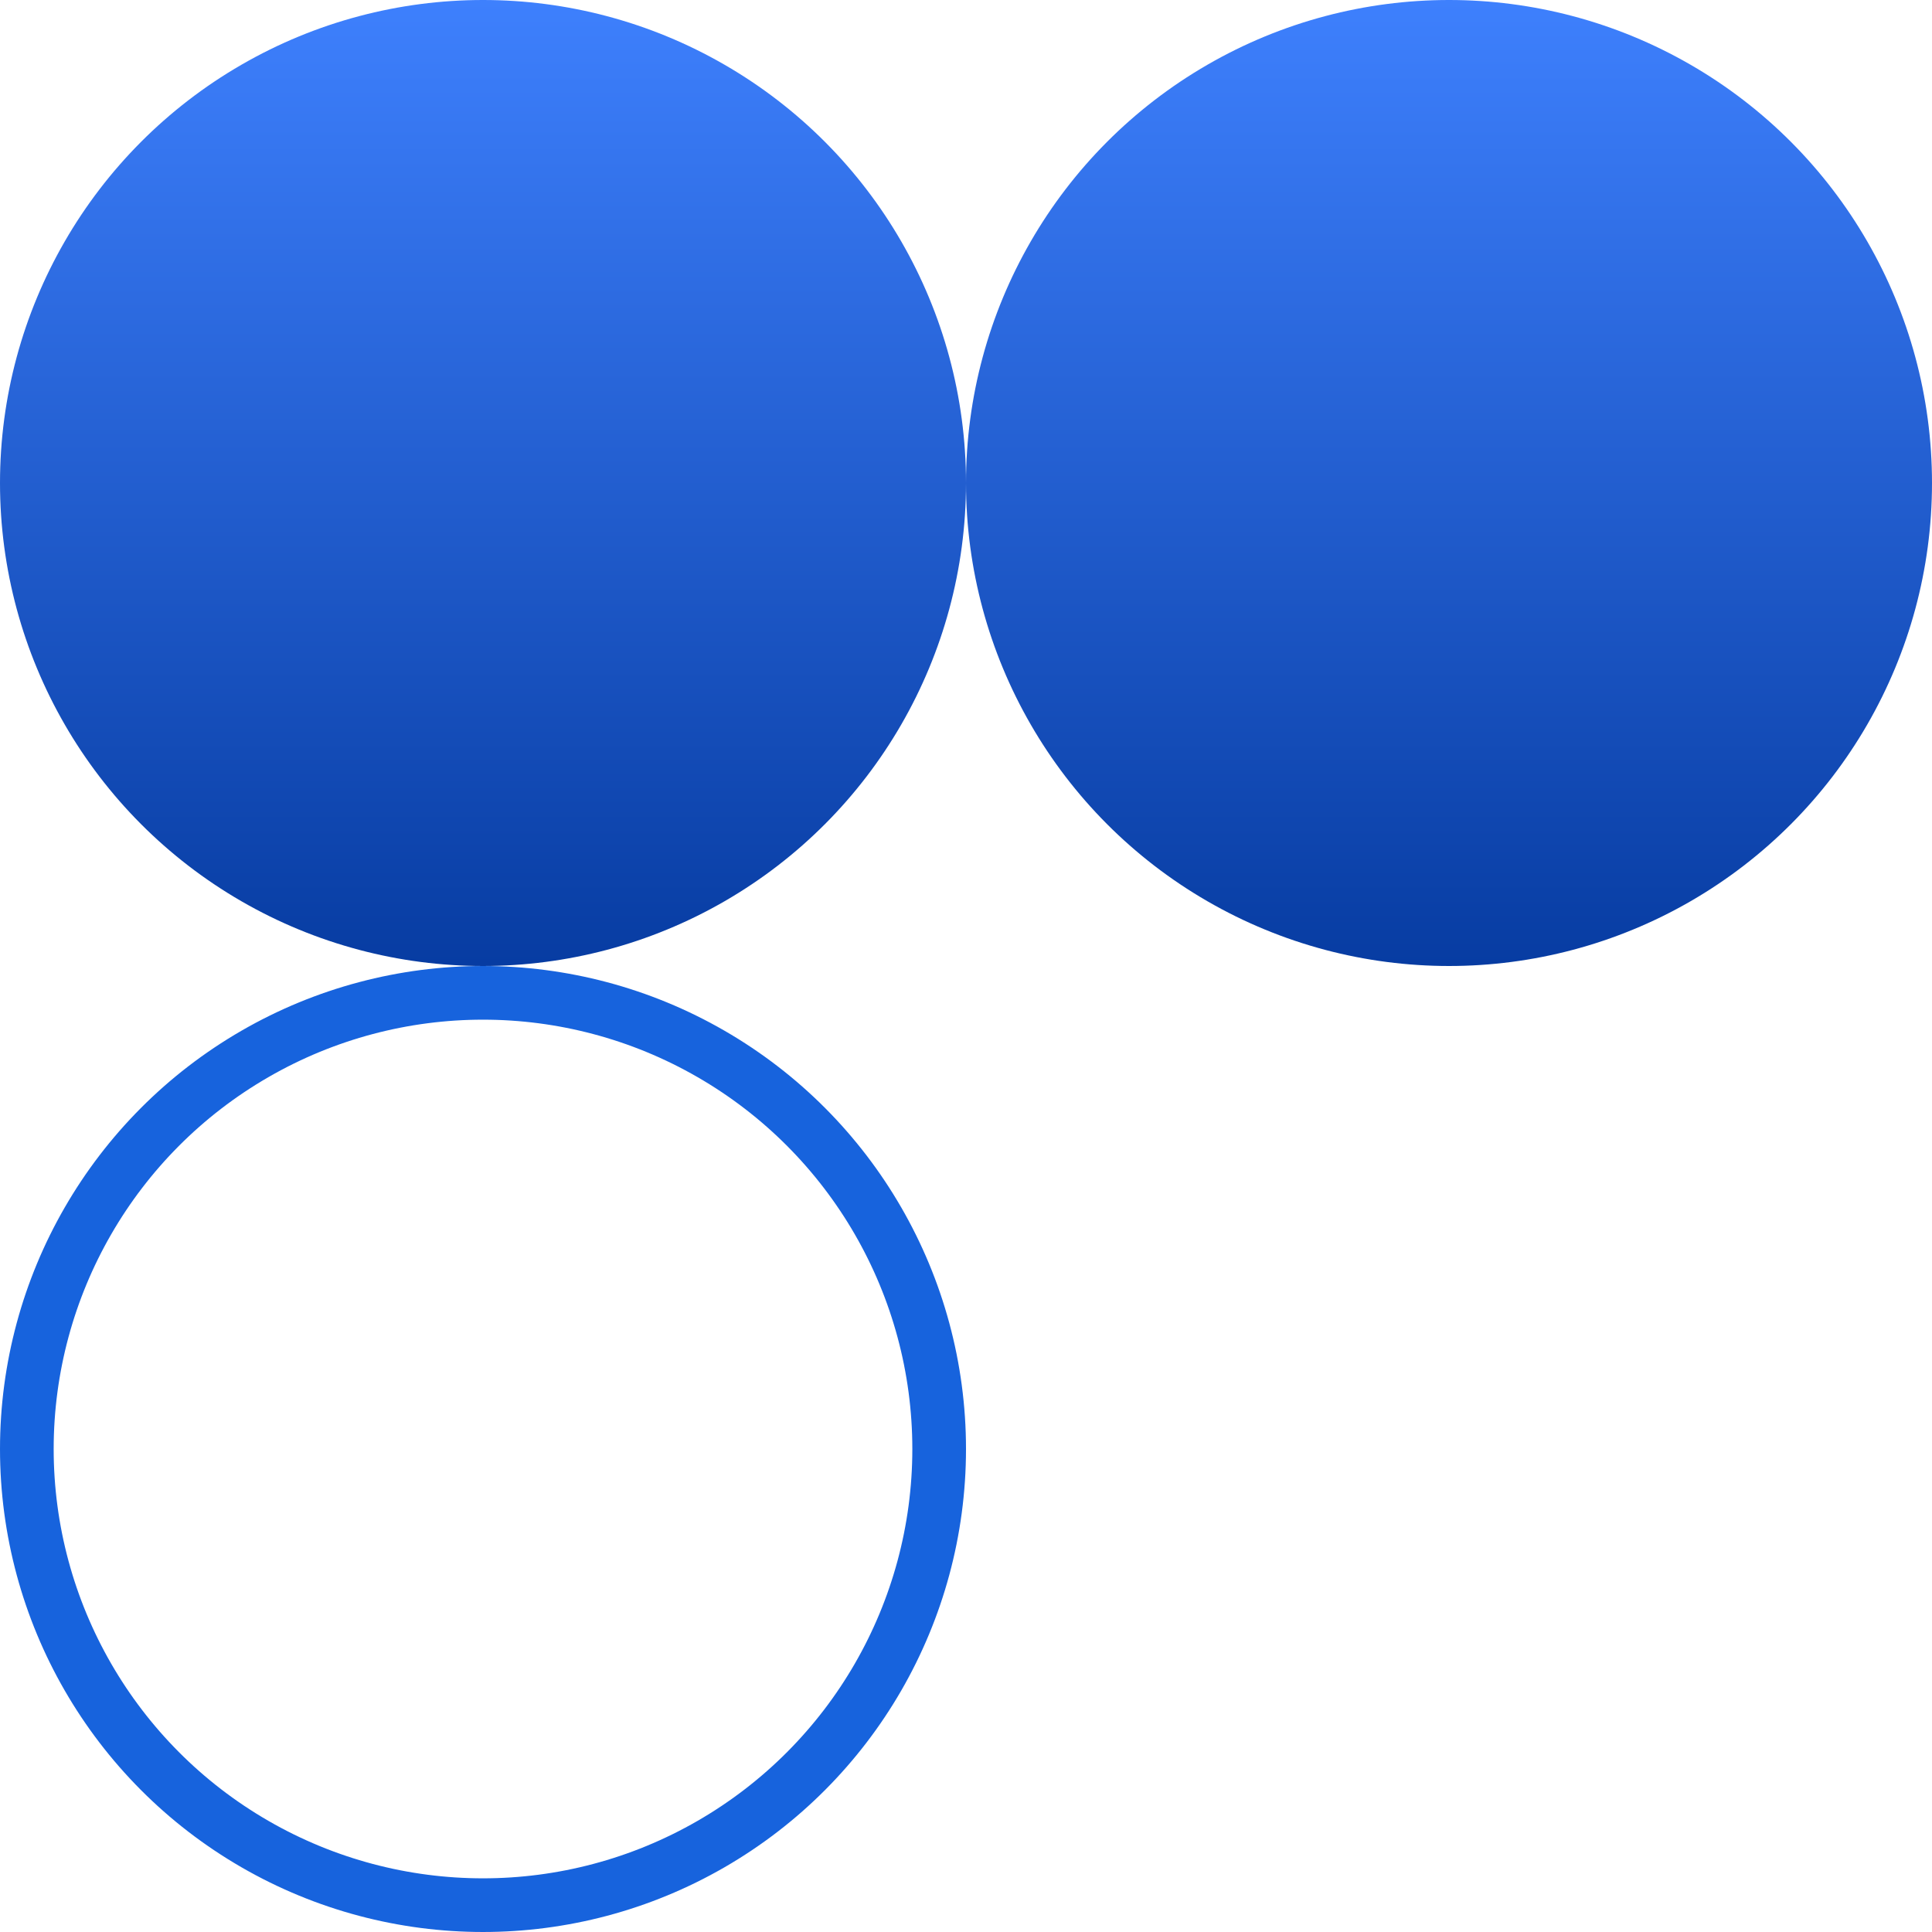
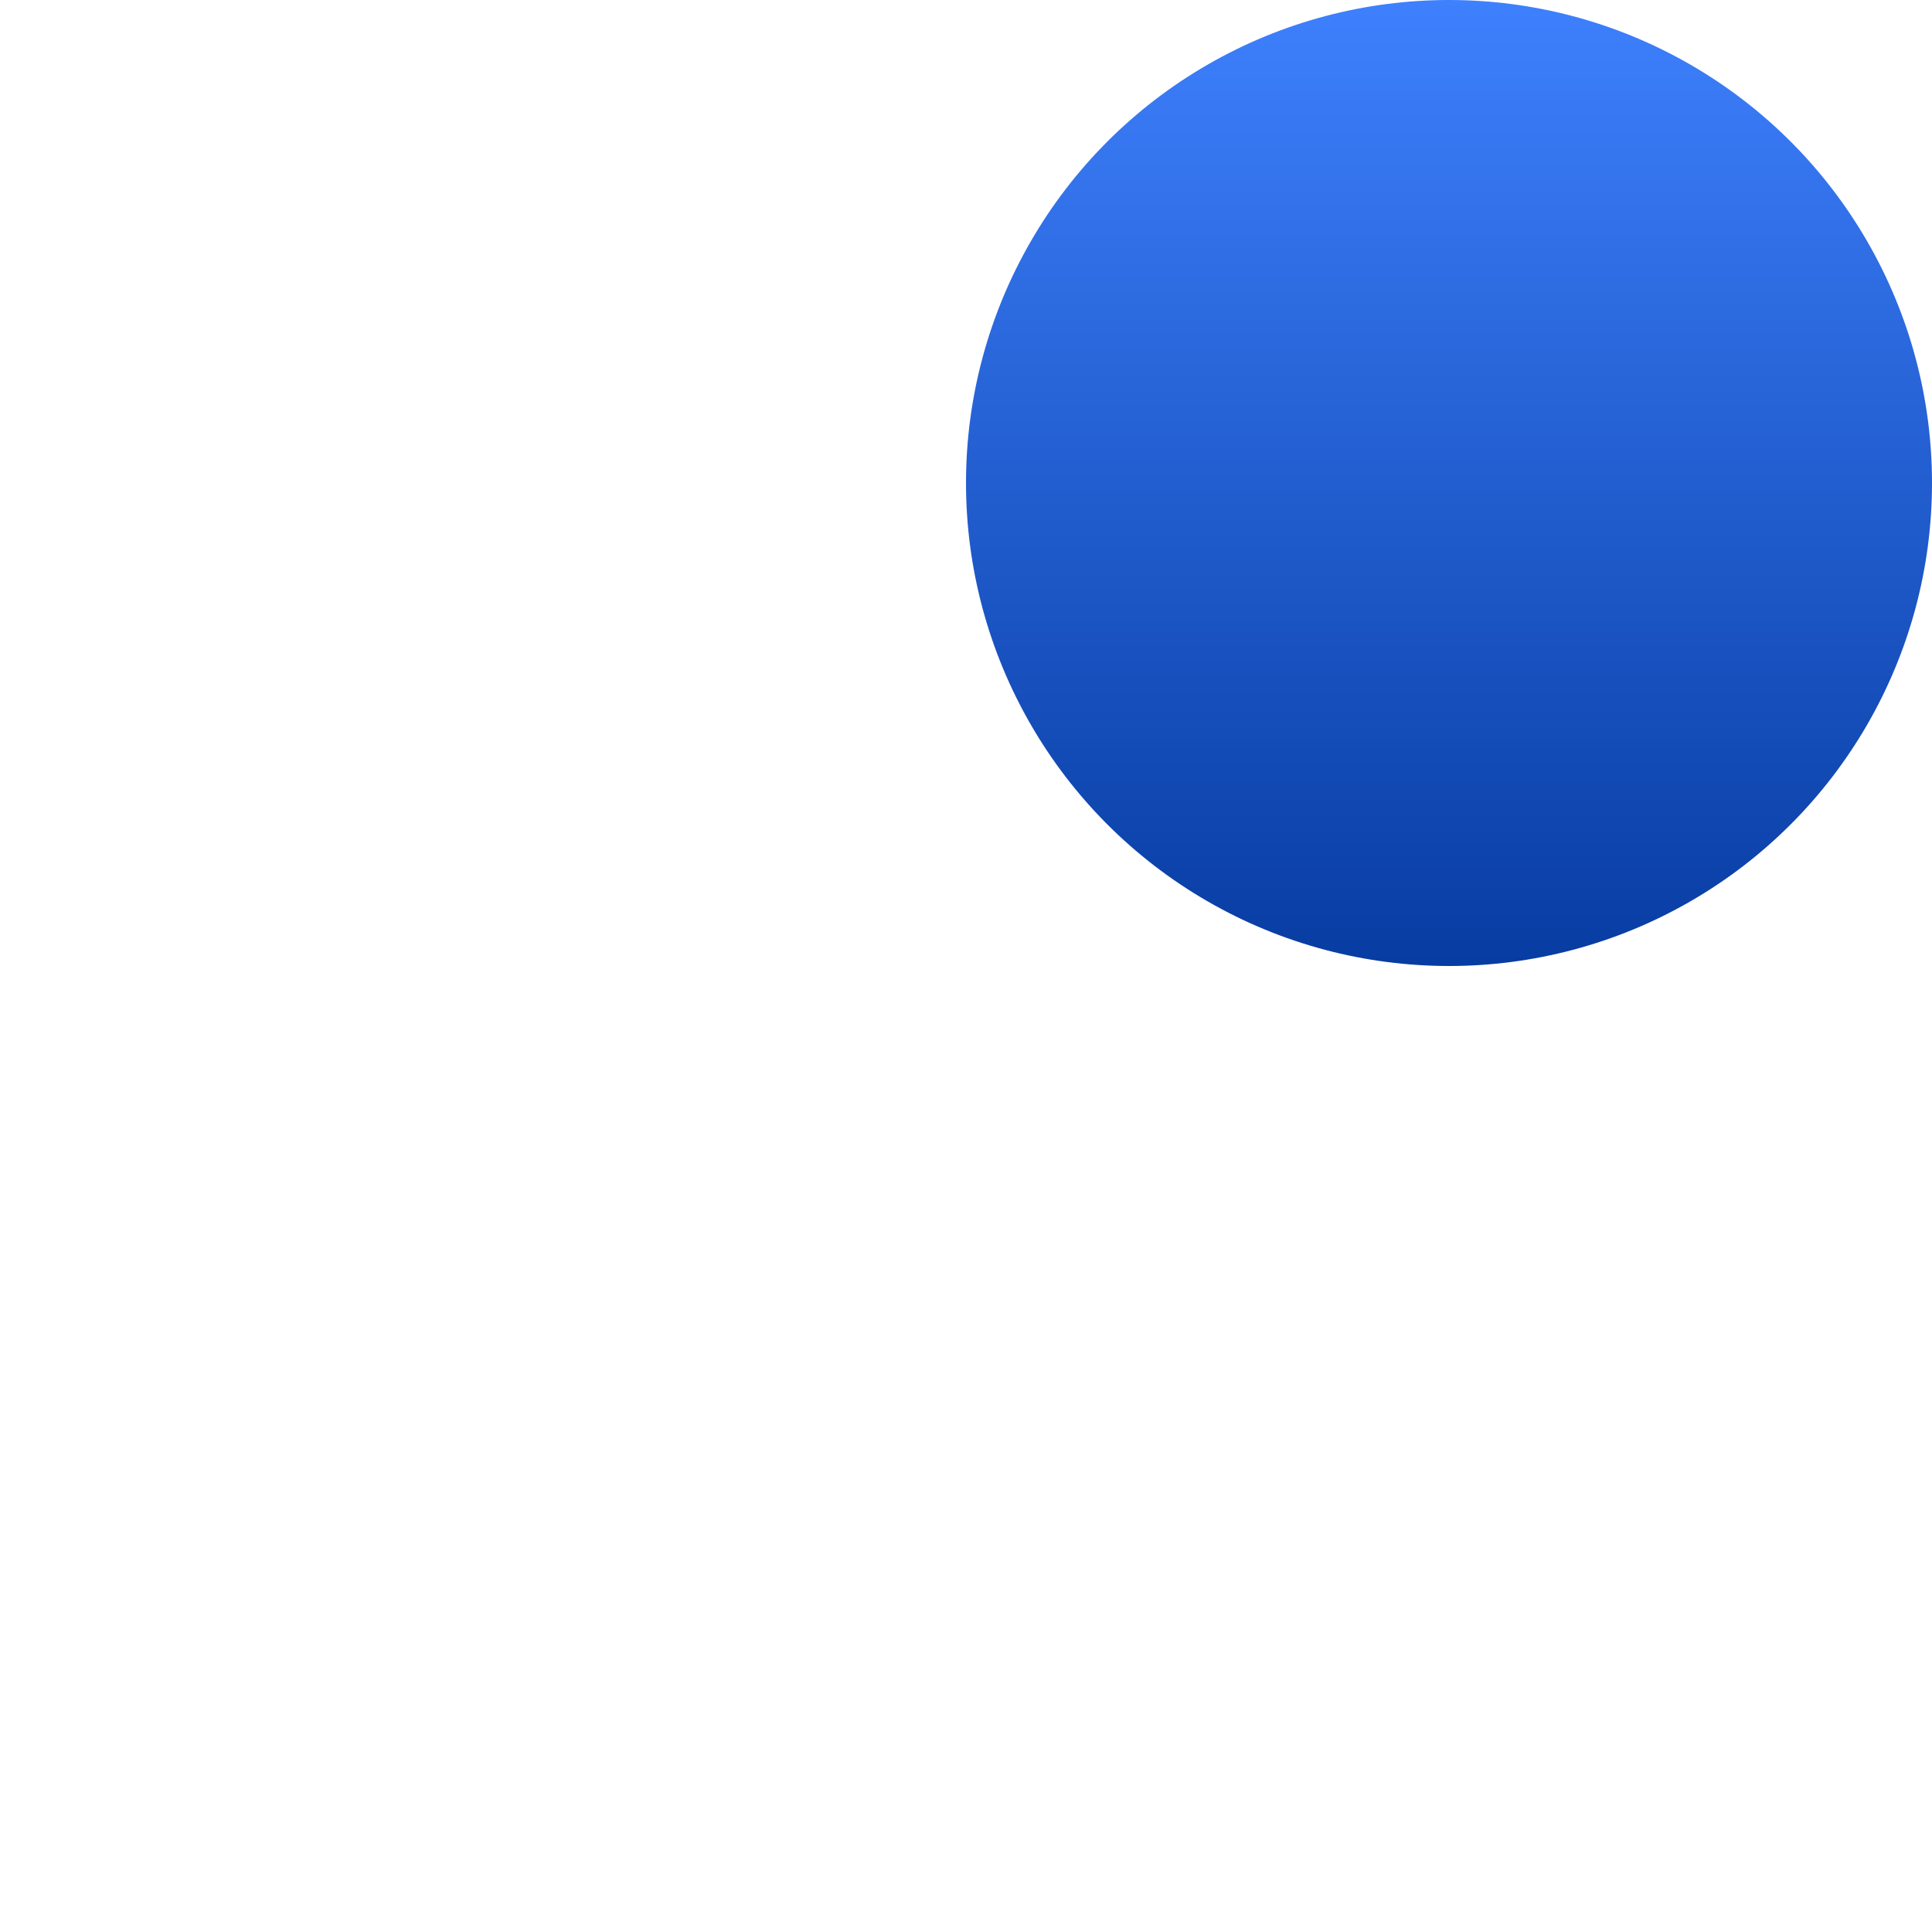
<svg xmlns="http://www.w3.org/2000/svg" xmlns:xlink="http://www.w3.org/1999/xlink" fill="none" height="36" viewBox="0 0 36 36" width="36">
  <linearGradient id="a">
    <stop offset="0" stop-color="#3e80fd" />
    <stop offset="1" stop-color="#073ca2" />
  </linearGradient>
  <linearGradient id="b" gradientUnits="userSpaceOnUse" x1="9" x2="9" xlink:href="#a" y1="0" y2="18" />
  <linearGradient id="c" gradientUnits="userSpaceOnUse" x1="27" x2="27" xlink:href="#a" y1="0" y2="18" />
-   <circle cx="9" cy="9" fill="url(#b)" r="9" />
-   <circle cx="9" cy="27" r="8.5" stroke="#1763dd" />
  <circle cx="27" cy="9" fill="url(#c)" r="9" />
</svg>